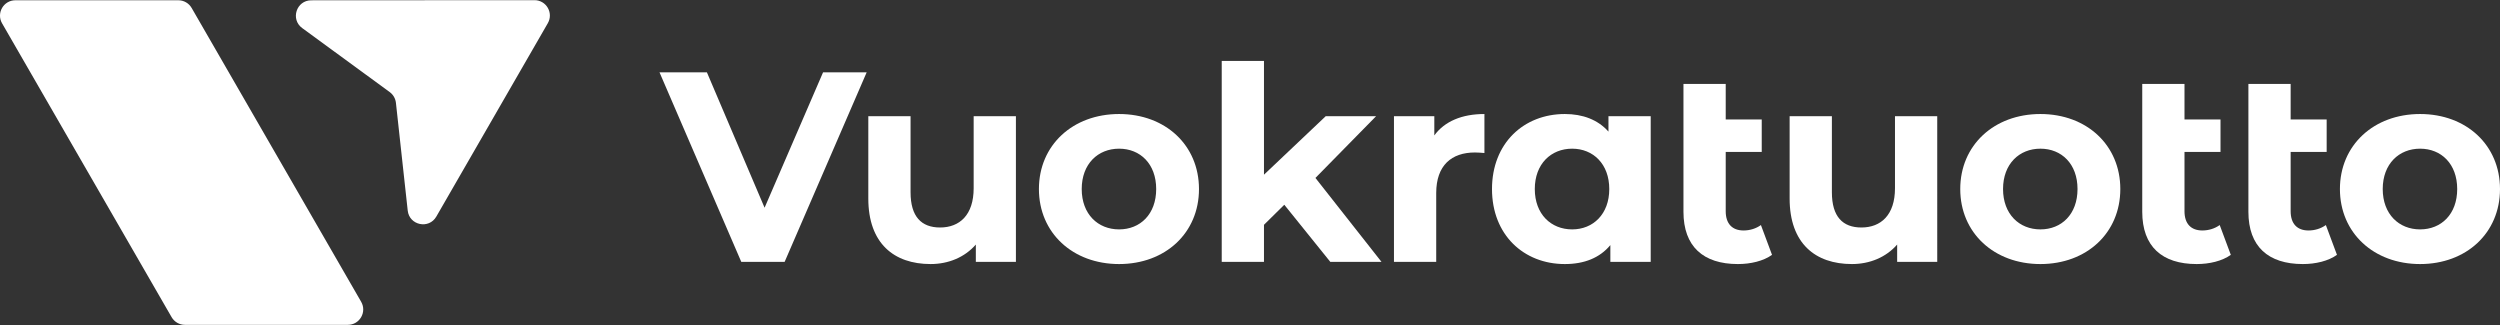
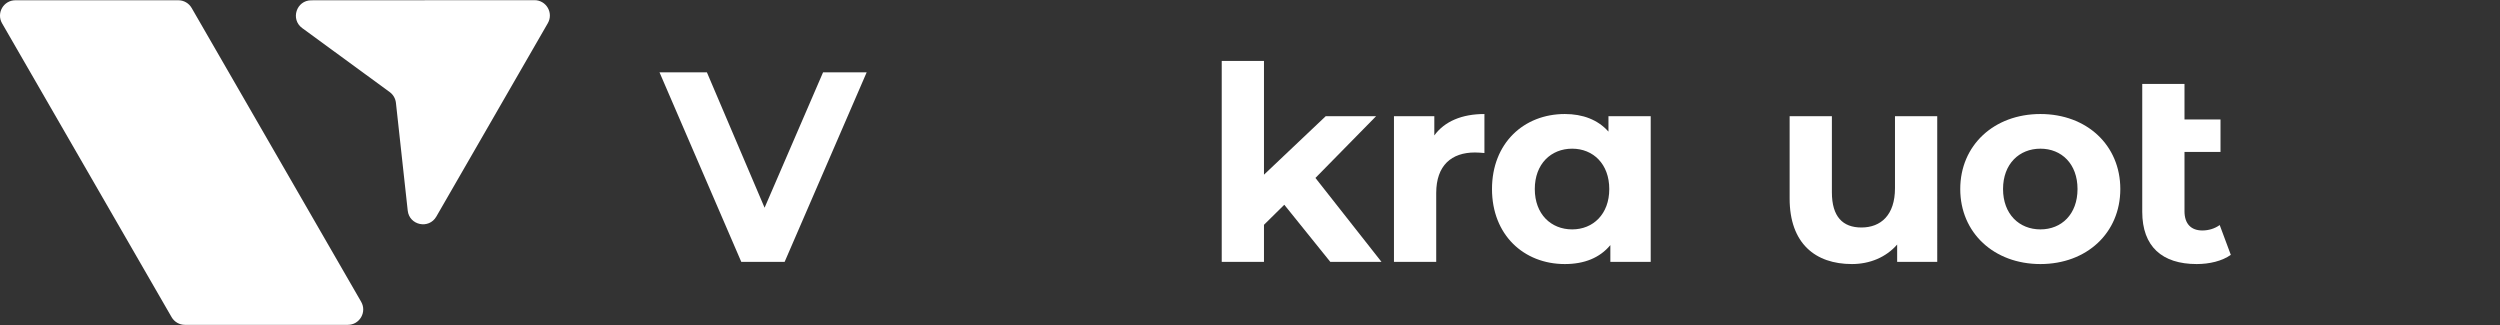
<svg xmlns="http://www.w3.org/2000/svg" version="1.1" id="Layer_1" x="0px" y="0px" viewBox="0 0 300 39" xml:space="preserve">
  <rect x="0" y="0" width="300" height="39" fill="#333333" stroke="none" />
  <g>
    <polygon fill="#FFFFFF" points="91.75,24.927 84.827,8.677 79.139,8.677 88.955,31.428 94.154,31.428 104.002,8.677 98.769,8.677 " />
-     <path fill="#FFFFFF" d="M116.839,22.587c0,3.217-1.69,4.712-4.03,4.712c-2.242,0-3.542-1.299-3.542-4.225v-9.132h-5.07v9.88 c0,5.394,3.088,7.864,7.475,7.864c2.145,0,4.095-0.812,5.427-2.34v2.081h4.81V13.943h-5.07V22.587z" />
-     <path fill="#FFFFFF" d="M134.291,13.682c-5.558,0-9.62,3.737-9.62,9.003c0,5.265,4.062,9.002,9.62,9.002 c5.557,0,9.588-3.737,9.588-9.002C143.878,17.419,139.848,13.682,134.291,13.682z M134.291,27.527c-2.535,0-4.485-1.82-4.485-4.842 c0-3.022,1.95-4.843,4.485-4.843c2.535,0,4.452,1.821,4.452,4.843C138.743,25.708,136.826,27.527,134.291,27.527z" />
    <polygon fill="#FFFFFF" points="165.132,13.943 159.087,13.943 151.677,20.962 151.677,7.313 146.607,7.313 146.607,31.428 151.677,31.428 151.677,26.975 154.115,24.57 159.639,31.428 165.782,31.428 157.852,21.353 " />
    <path fill="#FFFFFF" d="M172.118,16.25v-2.307h-4.842v17.485h5.07v-8.255c0-3.348,1.852-4.875,4.647-4.875 c0.39,0,0.715,0.033,1.138,0.065v-4.68C175.433,13.682,173.353,14.56,172.118,16.25z" />
    <path fill="#FFFFFF" d="M193.015,15.794c-1.267-1.429-3.087-2.112-5.232-2.112c-4.94,0-8.743,3.511-8.743,9.003 c0,5.492,3.803,9.002,8.743,9.002c2.34,0,4.192-0.747,5.46-2.275v2.016h4.842V13.943h-5.07V15.794z M188.66,27.527 c-2.535,0-4.485-1.82-4.485-4.842c0-3.022,1.95-4.843,4.485-4.843c2.502,0,4.452,1.821,4.452,4.843 C193.113,25.708,191.163,27.527,188.66,27.527z" />
-     <path fill="#FFFFFF" d="M209.231,27.657c-1.365,0-2.145-0.812-2.145-2.307v-7.117h4.322v-3.9h-4.322v-4.257h-5.071v15.339 c0,4.16,2.373,6.272,6.533,6.272c1.528,0,3.055-0.358,4.095-1.105l-1.332-3.576C210.726,27.429,209.979,27.657,209.231,27.657z" />
    <path fill="#FFFFFF" d="M227.398,22.587c0,3.217-1.69,4.712-4.03,4.712c-2.242,0-3.542-1.299-3.542-4.225v-9.132h-5.071v9.88 c0,5.394,3.088,7.864,7.475,7.864c2.146,0,4.095-0.812,5.428-2.34v2.081h4.81V13.943h-5.07V22.587z" />
    <path fill="#FFFFFF" d="M244.85,13.682c-5.558,0-9.62,3.737-9.62,9.003c0,5.265,4.062,9.002,9.62,9.002 c5.557,0,9.588-3.737,9.588-9.002C254.438,17.419,250.407,13.682,244.85,13.682z M244.85,27.527c-2.535,0-4.485-1.82-4.485-4.842 c0-3.022,1.95-4.843,4.485-4.843c2.535,0,4.452,1.821,4.452,4.843C249.302,25.708,247.385,27.527,244.85,27.527z" />
    <path fill="#FFFFFF" d="M264.284,27.657c-1.365,0-2.145-0.812-2.145-2.307v-7.117h4.322v-3.9h-4.322v-4.257h-5.07v15.339 c0,4.16,2.373,6.272,6.533,6.272c1.528,0,3.055-0.358,4.095-1.105l-1.332-3.576C265.779,27.429,265.032,27.657,264.284,27.657z" />
-     <path fill="#FFFFFF" d="M277.023,27.657c-1.365,0-2.145-0.812-2.145-2.307v-7.117h4.322v-3.9h-4.322v-4.257h-5.07v15.339 c0,4.16,2.373,6.272,6.533,6.272c1.528,0,3.055-0.358,4.095-1.105l-1.332-3.576C278.518,27.429,277.771,27.657,277.023,27.657z" />
-     <path fill="#FFFFFF" d="M290.412,13.682c-5.558,0-9.621,3.737-9.621,9.003c0,5.265,4.063,9.002,9.621,9.002 c5.557,0,9.588-3.737,9.588-9.002C300,17.419,295.97,13.682,290.412,13.682z M290.412,27.527c-2.535,0-4.485-1.82-4.485-4.842 c0-3.022,1.95-4.843,4.485-4.843c2.535,0,4.452,1.821,4.452,4.843C294.865,25.708,292.947,27.527,290.412,27.527z" />
    <path fill="#FFFFFF" d="M64.138,0.02L37.353,0.036c-1.784,0.001-2.527,2.281-1.088,3.334l10.501,7.679 c0.418,0.306,0.689,0.773,0.745,1.288l1.415,12.932c0.194,1.773,2.541,2.266,3.432,0.721L65.737,2.786 C66.446,1.555,65.558,0.019,64.138,0.02z" />
    <path fill="#FFFFFF" d="M32.748,17.856L22.997,0.955c-0.329-0.571-0.939-0.923-1.598-0.923H1.847c-1.42,0-2.307,1.537-1.598,2.767 l20.343,35.259c0.33,0.571,0.939,0.923,1.598,0.923h19.551c1.42,0,2.307-1.537,1.598-2.767L32.748,17.856z" />
  </g>
</svg>